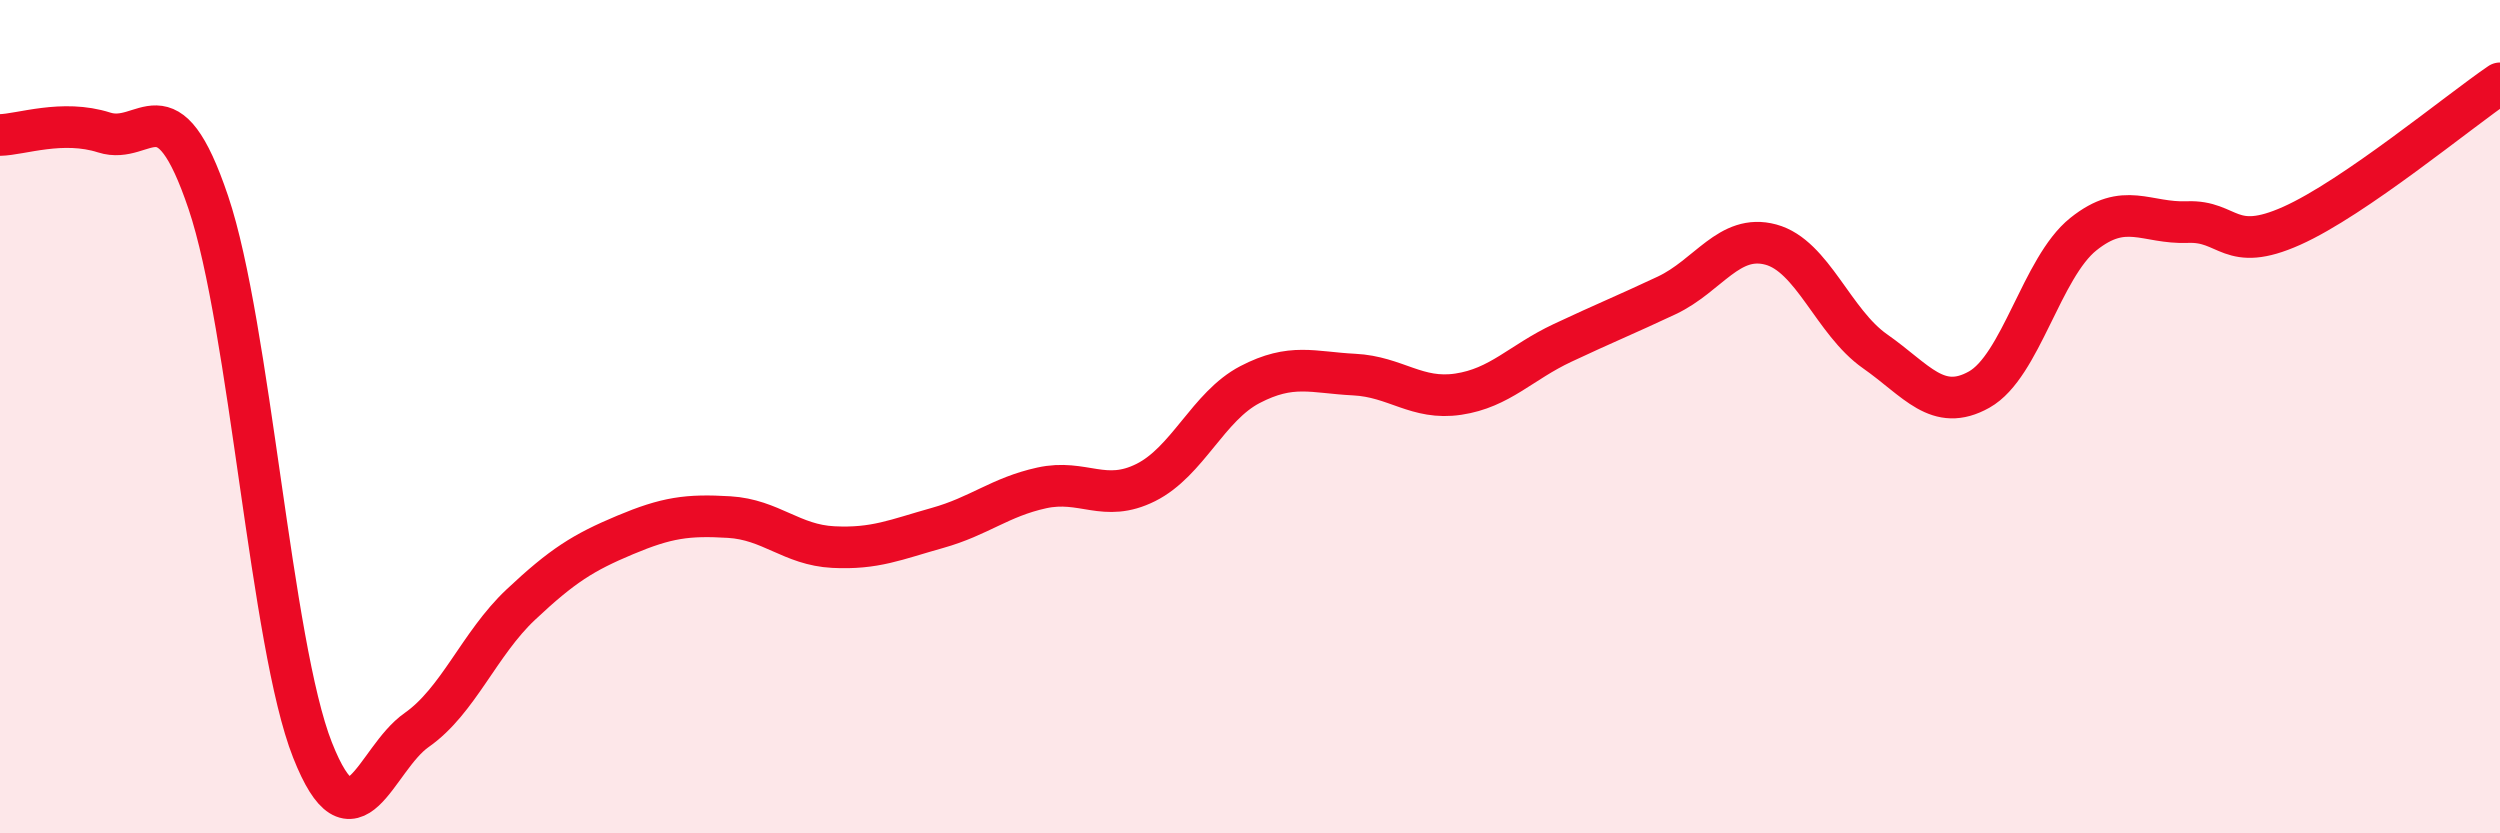
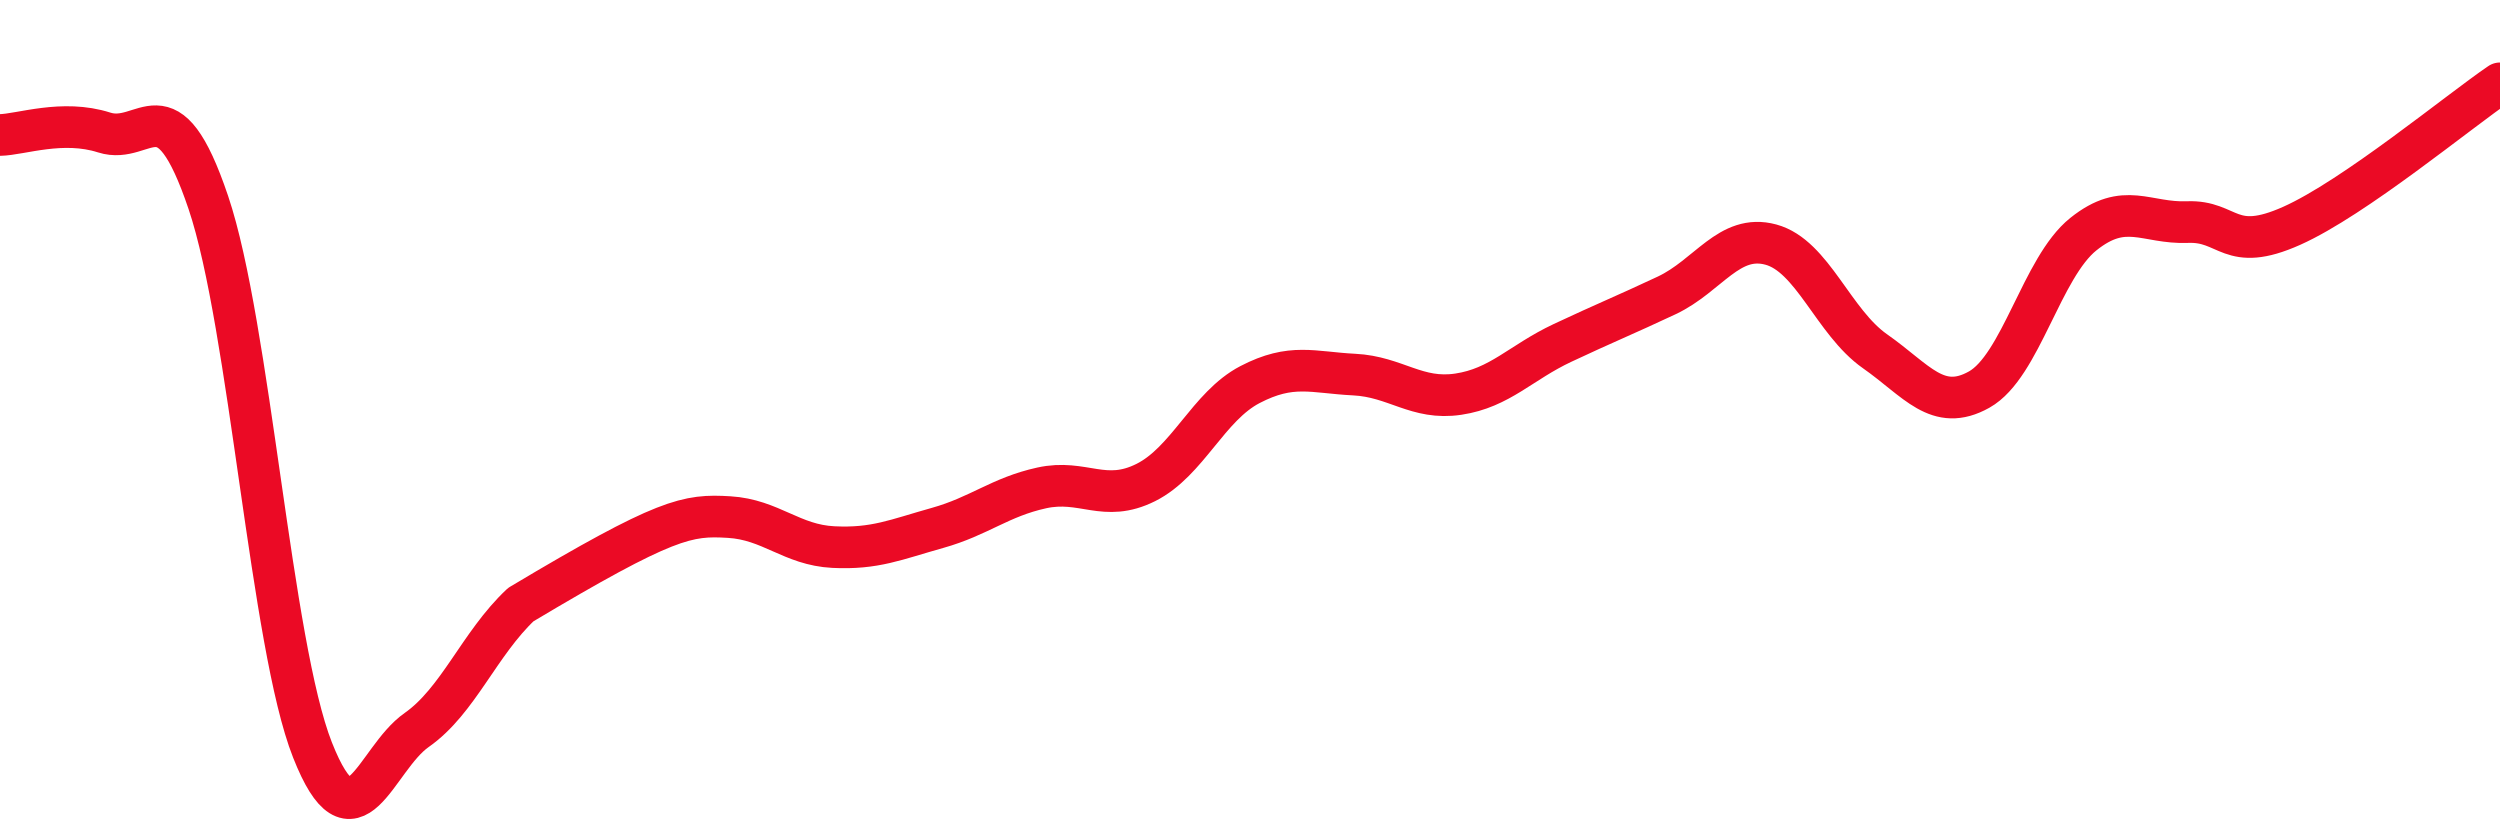
<svg xmlns="http://www.w3.org/2000/svg" width="60" height="20" viewBox="0 0 60 20">
-   <path d="M 0,3.24 C 0.5,3.23 1.5,2.86 2.5,3.18 C 3.5,3.5 4,1.9 5,4.86 C 6,7.82 6.5,15.47 7.5,18 C 8.5,20.53 9,18.22 10,17.52 C 11,16.82 11.5,15.45 12.5,14.51 C 13.5,13.57 14,13.26 15,12.84 C 16,12.42 16.5,12.35 17.5,12.41 C 18.5,12.47 19,13.08 20,13.13 C 21,13.18 21.5,12.95 22.5,12.67 C 23.5,12.39 24,11.93 25,11.71 C 26,11.49 26.5,12.08 27.5,11.58 C 28.5,11.08 29,9.75 30,9.23 C 31,8.71 31.5,8.94 32.5,8.99 C 33.5,9.04 34,9.61 35,9.46 C 36,9.31 36.5,8.7 37.5,8.23 C 38.5,7.76 39,7.56 40,7.09 C 41,6.62 41.5,5.6 42.5,5.87 C 43.5,6.14 44,7.73 45,8.43 C 46,9.13 46.5,9.91 47.5,9.35 C 48.5,8.79 49,6.42 50,5.62 C 51,4.82 51.5,5.37 52.5,5.33 C 53.5,5.29 53.5,6.09 55,5.42 C 56.5,4.75 59,2.68 60,2L60 20L0 20Z" fill="#EB0A25" opacity="0.1" stroke-linecap="round" stroke-linejoin="round" />
-   <path d="M 0,3.24 C 0.5,3.23 1.5,2.86 2.5,3.18 C 3.5,3.5 4,1.9 5,4.86 C 6,7.82 6.5,15.47 7.5,18 C 8.5,20.53 9,18.22 10,17.52 C 11,16.82 11.5,15.45 12.5,14.51 C 13.5,13.57 14,13.26 15,12.84 C 16,12.42 16.5,12.35 17.5,12.41 C 18.5,12.47 19,13.08 20,13.13 C 21,13.18 21.5,12.95 22.5,12.67 C 23.5,12.39 24,11.93 25,11.71 C 26,11.49 26.5,12.08 27.5,11.58 C 28.5,11.08 29,9.75 30,9.23 C 31,8.71 31.5,8.94 32.5,8.99 C 33.5,9.04 34,9.61 35,9.46 C 36,9.31 36.5,8.7 37.5,8.23 C 38.5,7.76 39,7.56 40,7.09 C 41,6.62 41.5,5.6 42.5,5.87 C 43.5,6.14 44,7.73 45,8.43 C 46,9.13 46.5,9.91 47.5,9.35 C 48.5,8.79 49,6.42 50,5.62 C 51,4.82 51.5,5.37 52.5,5.33 C 53.5,5.29 53.5,6.09 55,5.42 C 56.5,4.75 59,2.68 60,2" stroke="#EB0A25" stroke-width="1" fill="none" stroke-linecap="round" stroke-linejoin="round" />
+   <path d="M 0,3.24 C 0.5,3.23 1.5,2.86 2.5,3.18 C 3.5,3.5 4,1.9 5,4.86 C 6,7.82 6.5,15.47 7.5,18 C 8.5,20.53 9,18.22 10,17.52 C 11,16.82 11.5,15.45 12.5,14.51 C 16,12.42 16.5,12.35 17.5,12.41 C 18.5,12.47 19,13.08 20,13.13 C 21,13.18 21.5,12.95 22.5,12.67 C 23.5,12.39 24,11.93 25,11.71 C 26,11.49 26.5,12.08 27.5,11.58 C 28.5,11.08 29,9.75 30,9.23 C 31,8.71 31.5,8.94 32.5,8.99 C 33.5,9.04 34,9.61 35,9.46 C 36,9.31 36.5,8.7 37.5,8.23 C 38.5,7.76 39,7.56 40,7.09 C 41,6.62 41.5,5.6 42.5,5.87 C 43.5,6.14 44,7.73 45,8.43 C 46,9.13 46.5,9.91 47.5,9.35 C 48.5,8.79 49,6.42 50,5.62 C 51,4.82 51.5,5.37 52.5,5.33 C 53.5,5.29 53.5,6.09 55,5.42 C 56.5,4.75 59,2.68 60,2" stroke="#EB0A25" stroke-width="1" fill="none" stroke-linecap="round" stroke-linejoin="round" />
</svg>